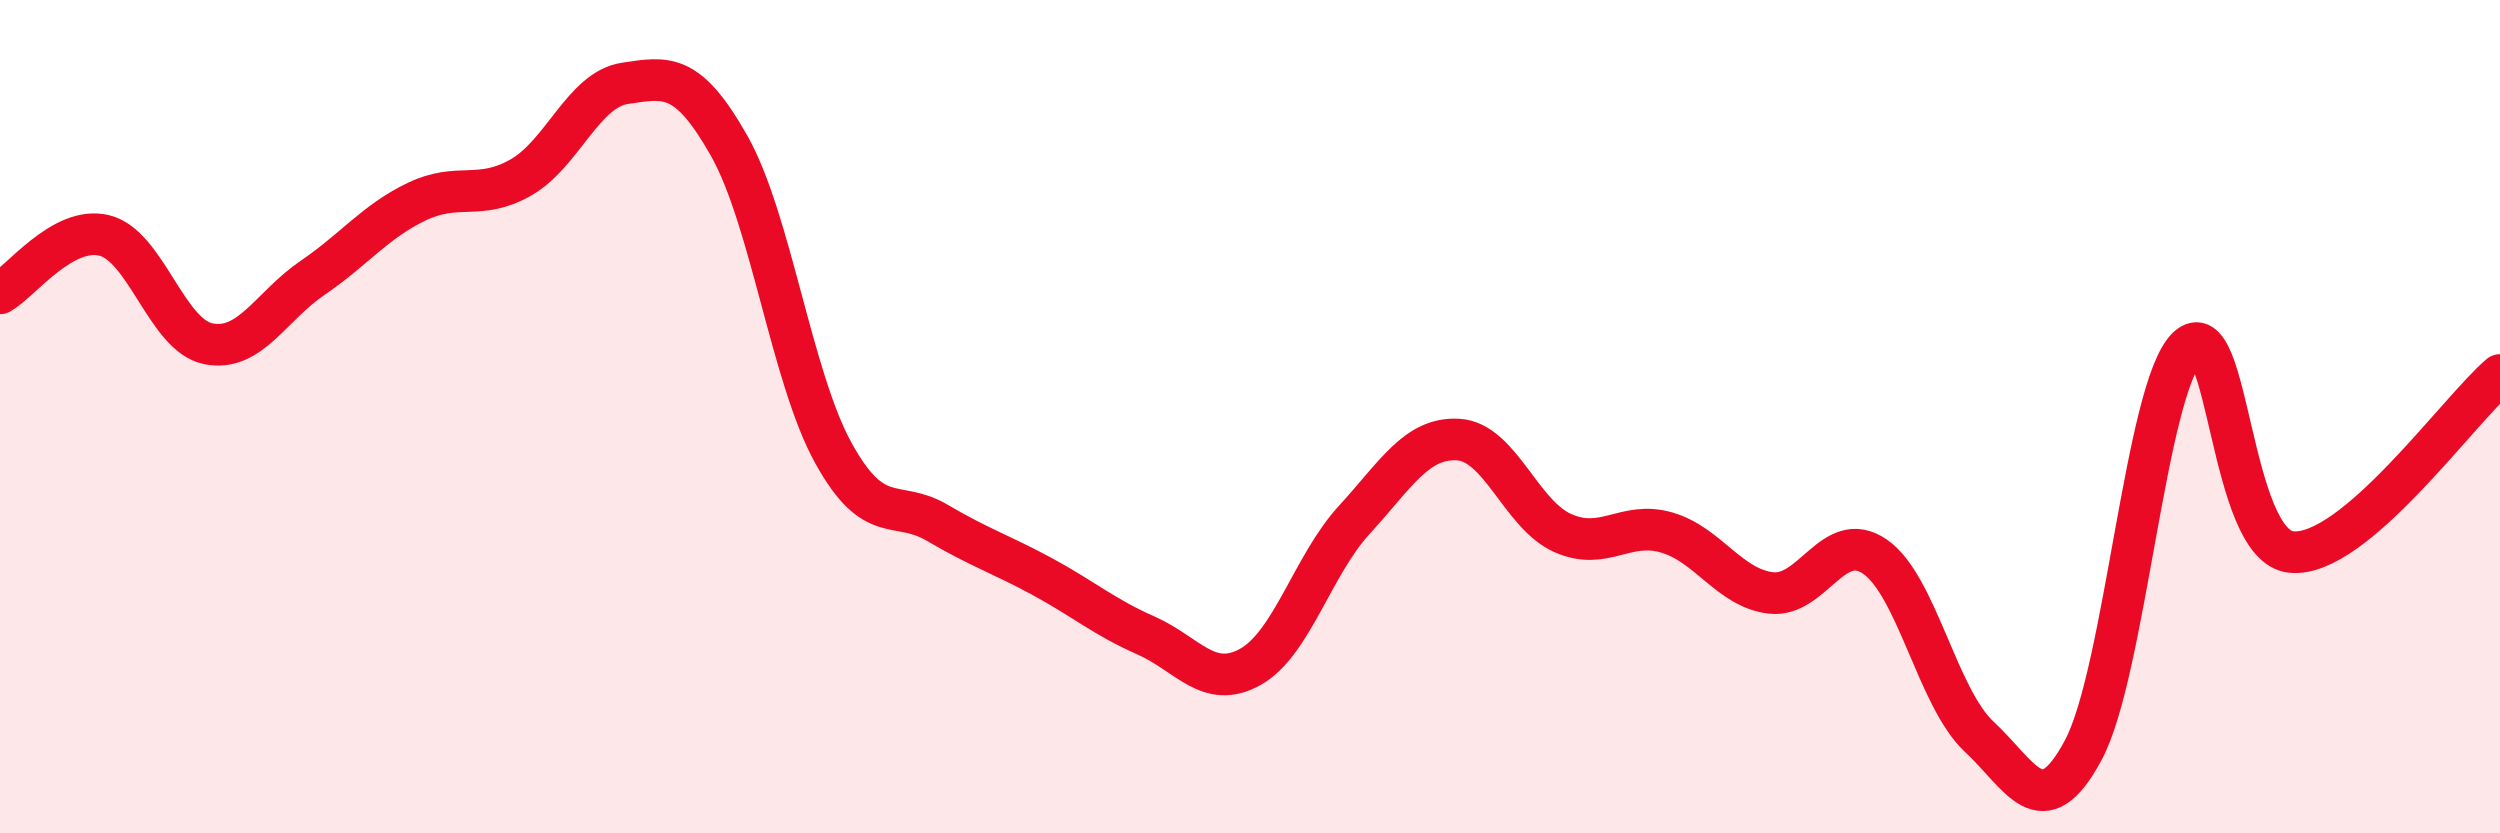
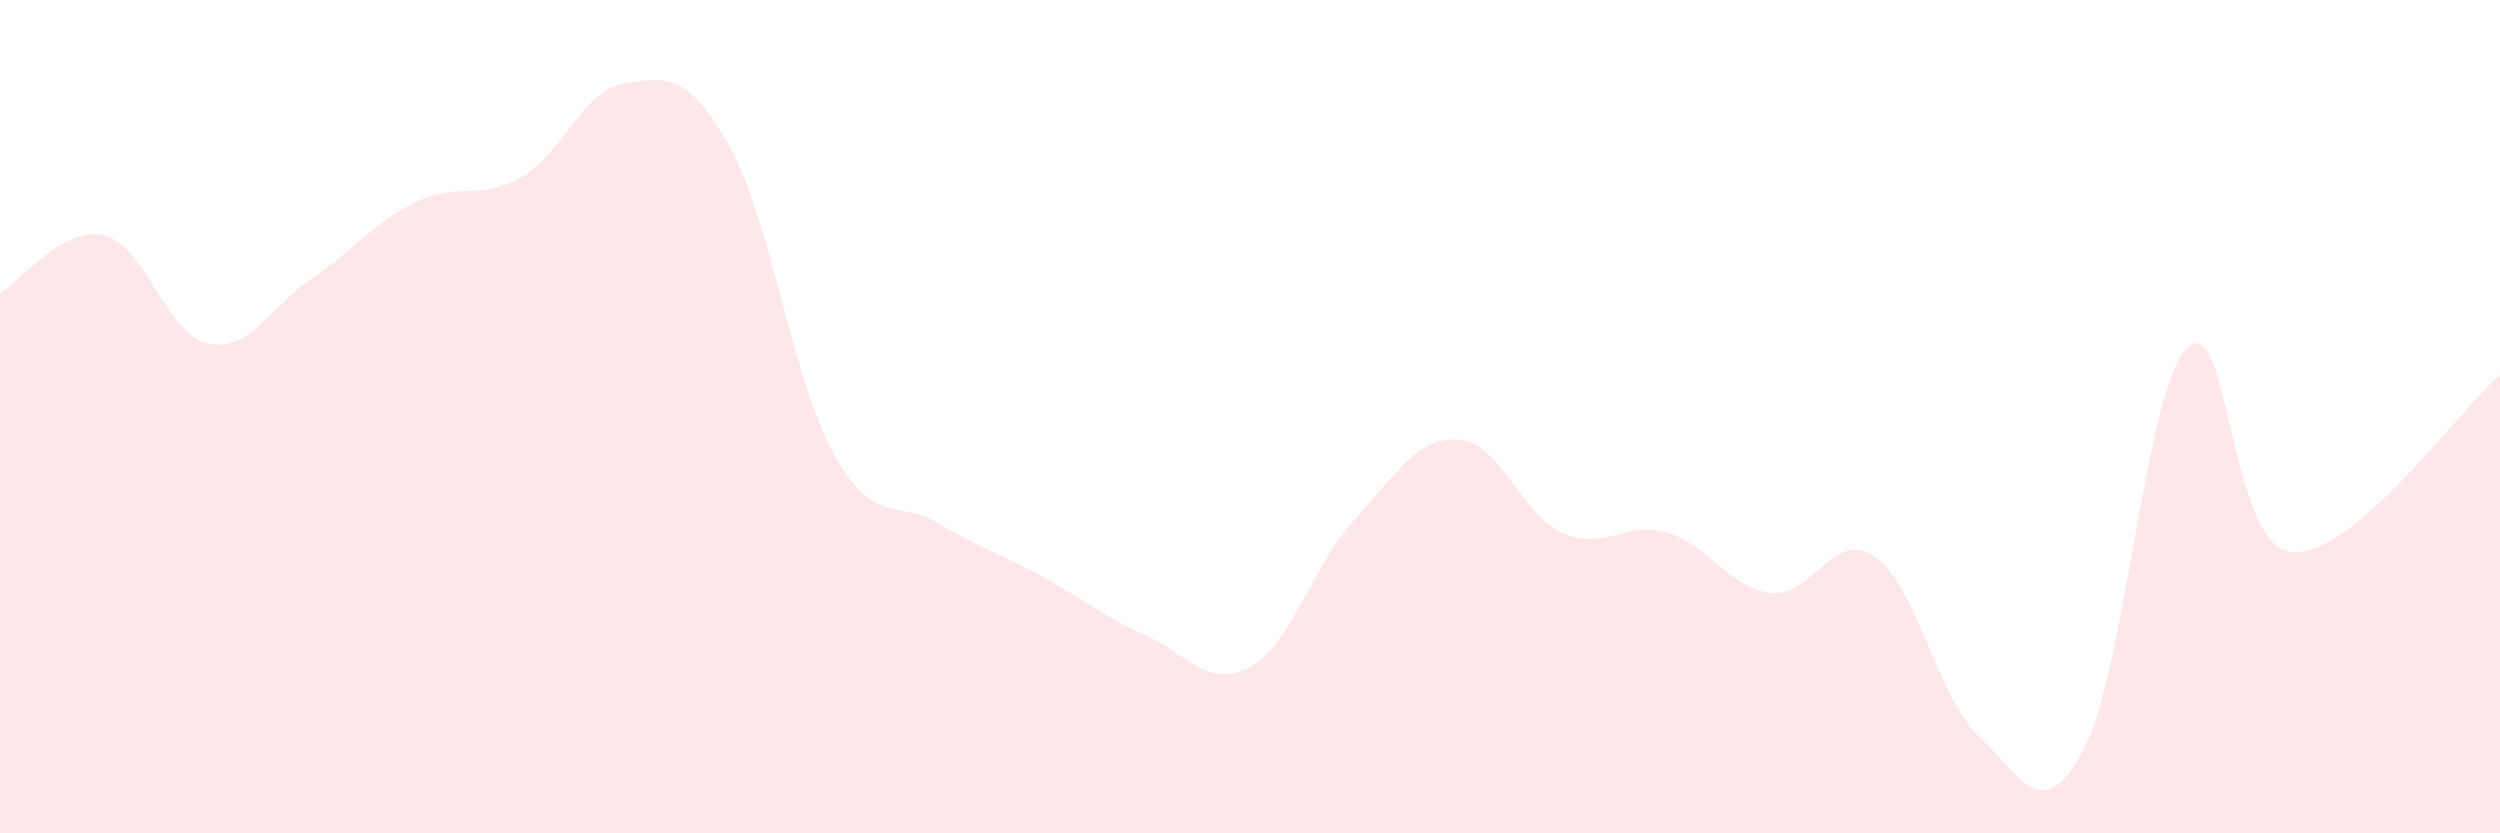
<svg xmlns="http://www.w3.org/2000/svg" width="60" height="20" viewBox="0 0 60 20">
  <path d="M 0,7.04 C 0.5,6.76 1.5,5.41 2.5,5.65 C 3.5,5.89 4,8.05 5,8.25 C 6,8.45 6.5,7.35 7.5,6.67 C 8.5,5.99 9,5.32 10,4.84 C 11,4.36 11.5,4.83 12.5,4.26 C 13.5,3.69 14,2.15 15,2 C 16,1.85 16.5,1.73 17.5,3.5 C 18.5,5.27 19,9.06 20,10.87 C 21,12.68 21.5,11.96 22.5,12.55 C 23.5,13.14 24,13.29 25,13.83 C 26,14.37 26.5,14.81 27.5,15.25 C 28.5,15.69 29,16.56 30,16.01 C 31,15.46 31.5,13.57 32.5,12.48 C 33.5,11.39 34,10.49 35,10.55 C 36,10.61 36.5,12.34 37.5,12.79 C 38.5,13.24 39,12.49 40,12.78 C 41,13.07 41.5,14.11 42.5,14.23 C 43.5,14.35 44,12.67 45,13.36 C 46,14.05 46.5,16.75 47.5,17.68 C 48.5,18.61 49,19.87 50,18 C 51,16.13 51.5,9.29 52.5,8.34 C 53.5,7.39 53.5,13.12 55,13.25 C 56.5,13.38 59,9.85 60,9L60 20L0 20Z" fill="#EB0A25" opacity="0.1" stroke-linecap="round" stroke-linejoin="round" />
-   <path d="M 0,7.04 C 0.5,6.76 1.5,5.41 2.5,5.65 C 3.5,5.89 4,8.05 5,8.25 C 6,8.45 6.5,7.35 7.5,6.67 C 8.5,5.99 9,5.32 10,4.84 C 11,4.36 11.5,4.83 12.5,4.26 C 13.5,3.69 14,2.15 15,2 C 16,1.85 16.5,1.73 17.5,3.5 C 18.5,5.27 19,9.06 20,10.87 C 21,12.68 21.5,11.96 22.5,12.55 C 23.5,13.14 24,13.29 25,13.83 C 26,14.37 26.5,14.81 27.5,15.25 C 28.5,15.69 29,16.56 30,16.01 C 31,15.46 31.5,13.57 32.5,12.48 C 33.5,11.39 34,10.49 35,10.55 C 36,10.61 36.5,12.34 37.5,12.79 C 38.5,13.24 39,12.49 40,12.78 C 41,13.07 41.5,14.11 42.5,14.23 C 43.5,14.35 44,12.67 45,13.36 C 46,14.05 46.5,16.75 47.5,17.68 C 48.5,18.61 49,19.87 50,18 C 51,16.13 51.5,9.29 52.5,8.34 C 53.5,7.39 53.5,13.12 55,13.25 C 56.5,13.38 59,9.85 60,9" stroke="#EB0A25" stroke-width="1" fill="none" stroke-linecap="round" stroke-linejoin="round" />
</svg>